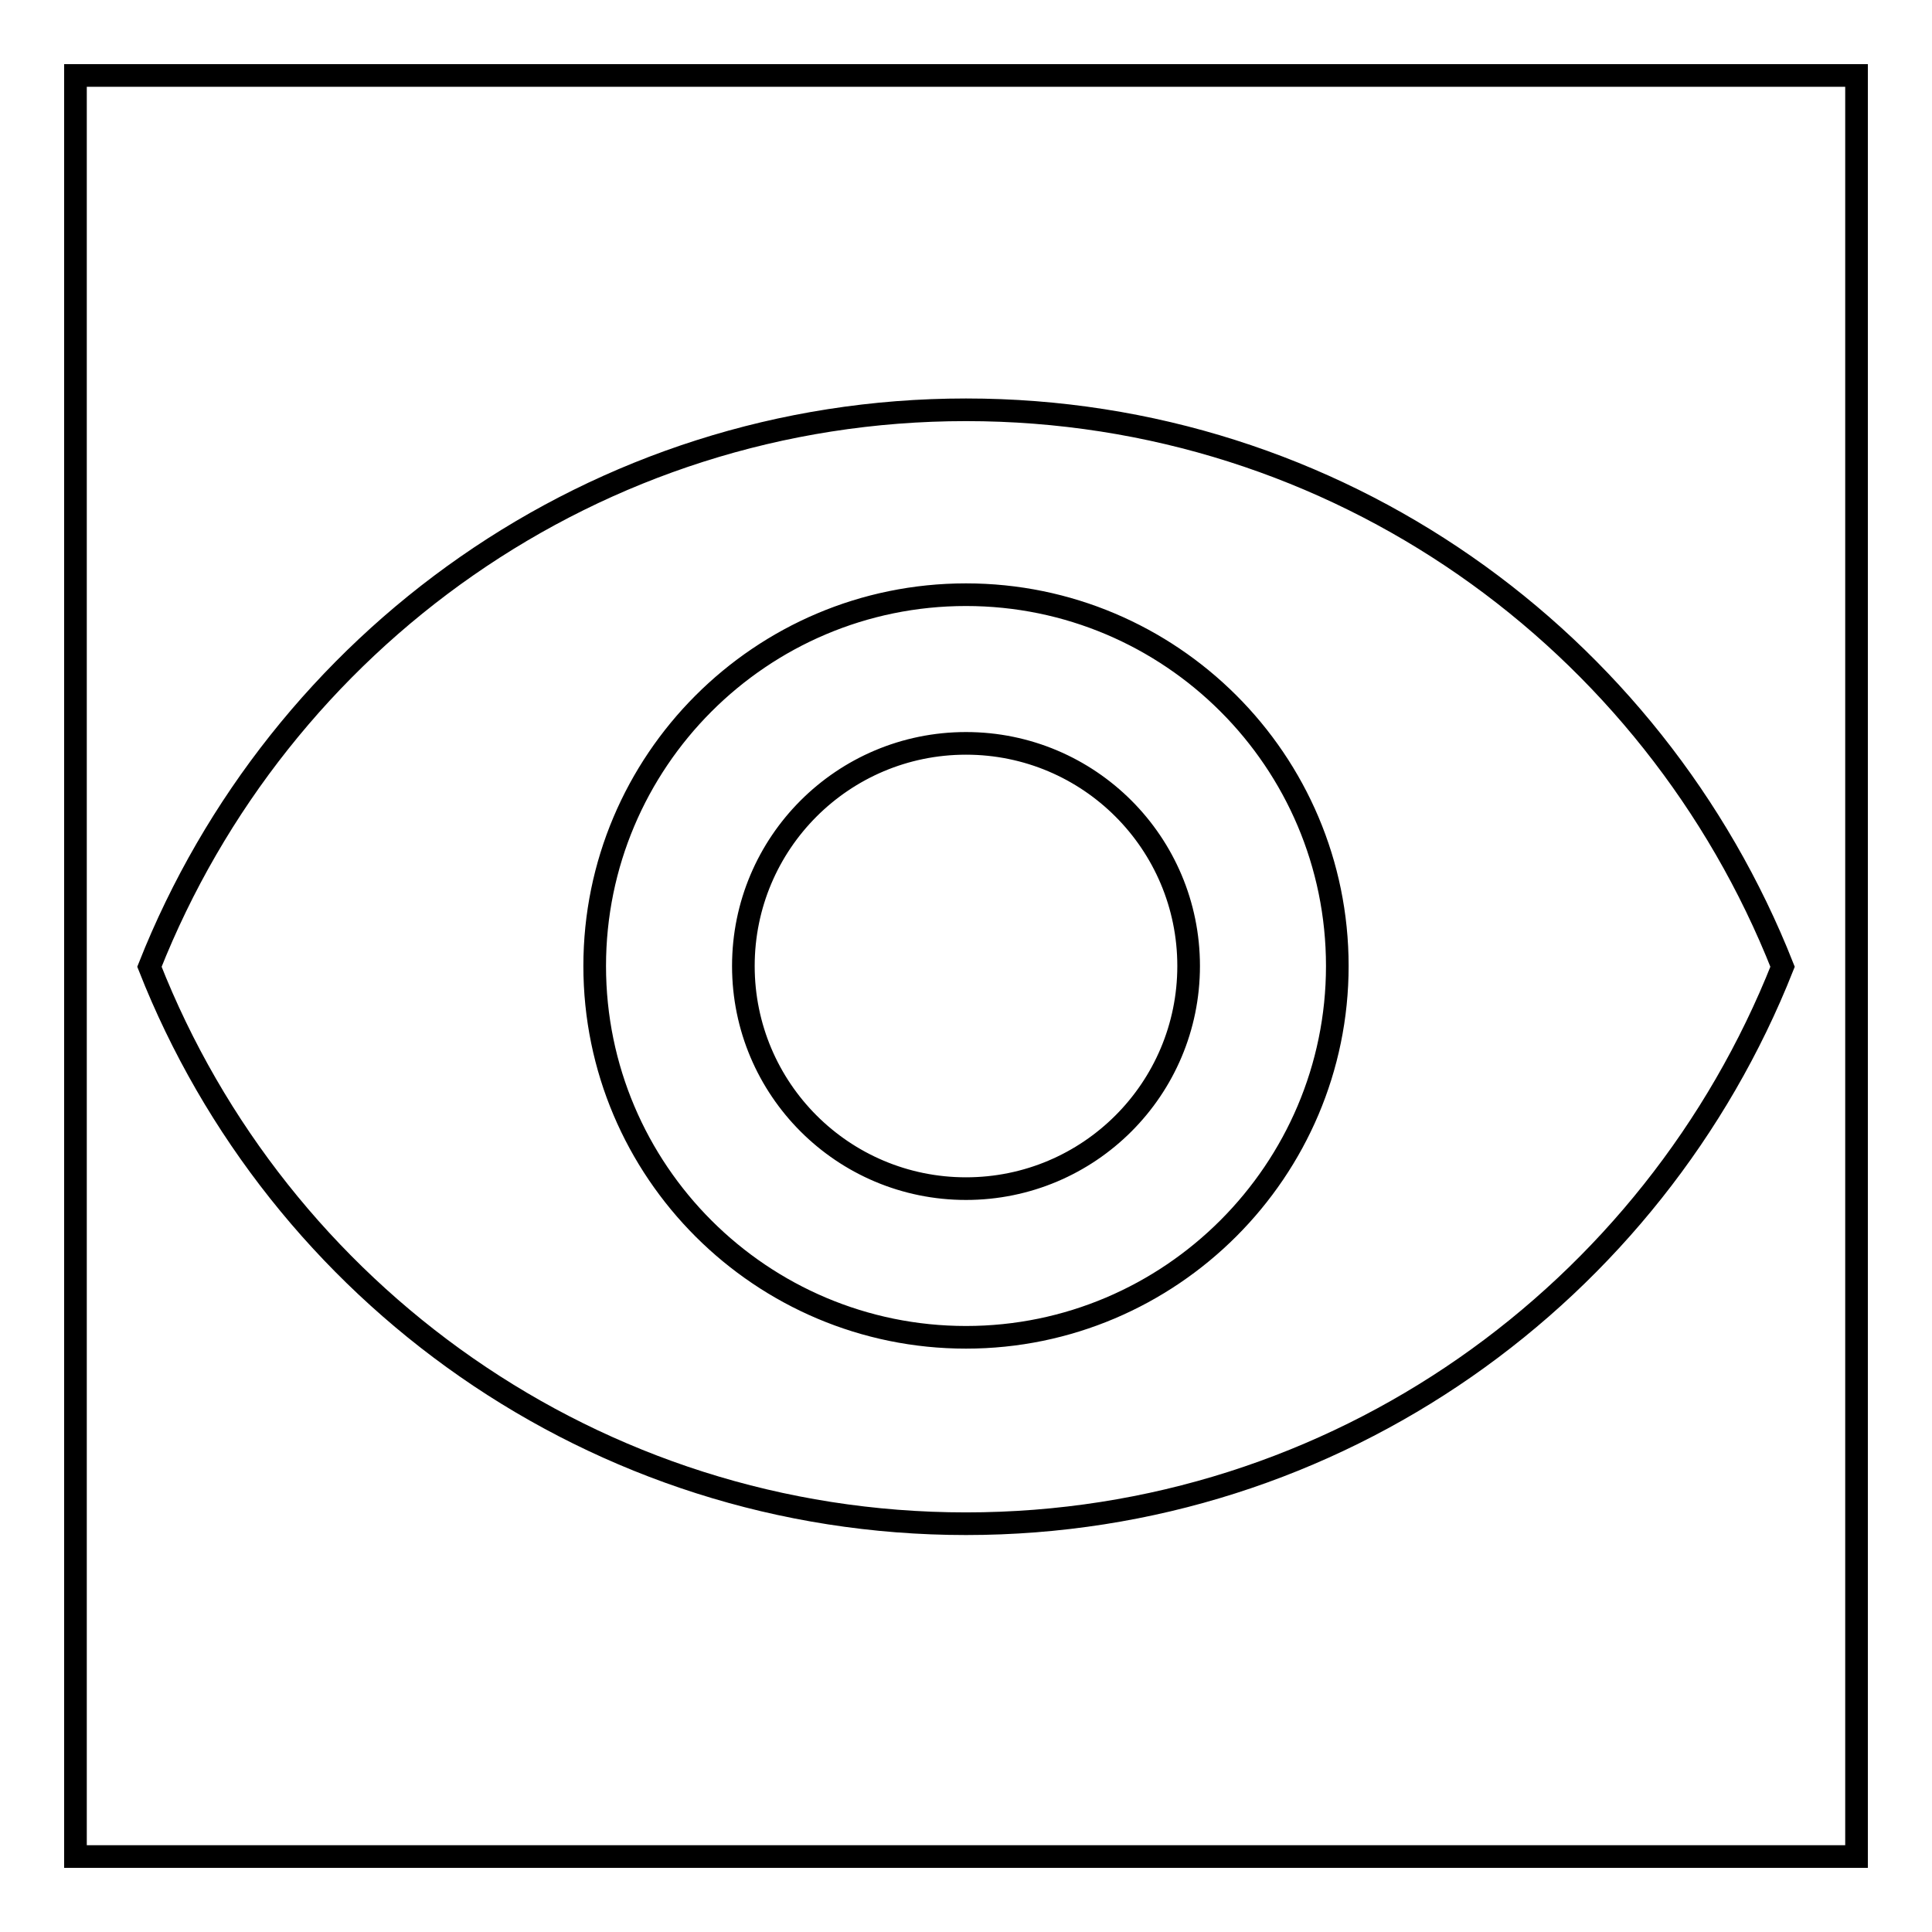
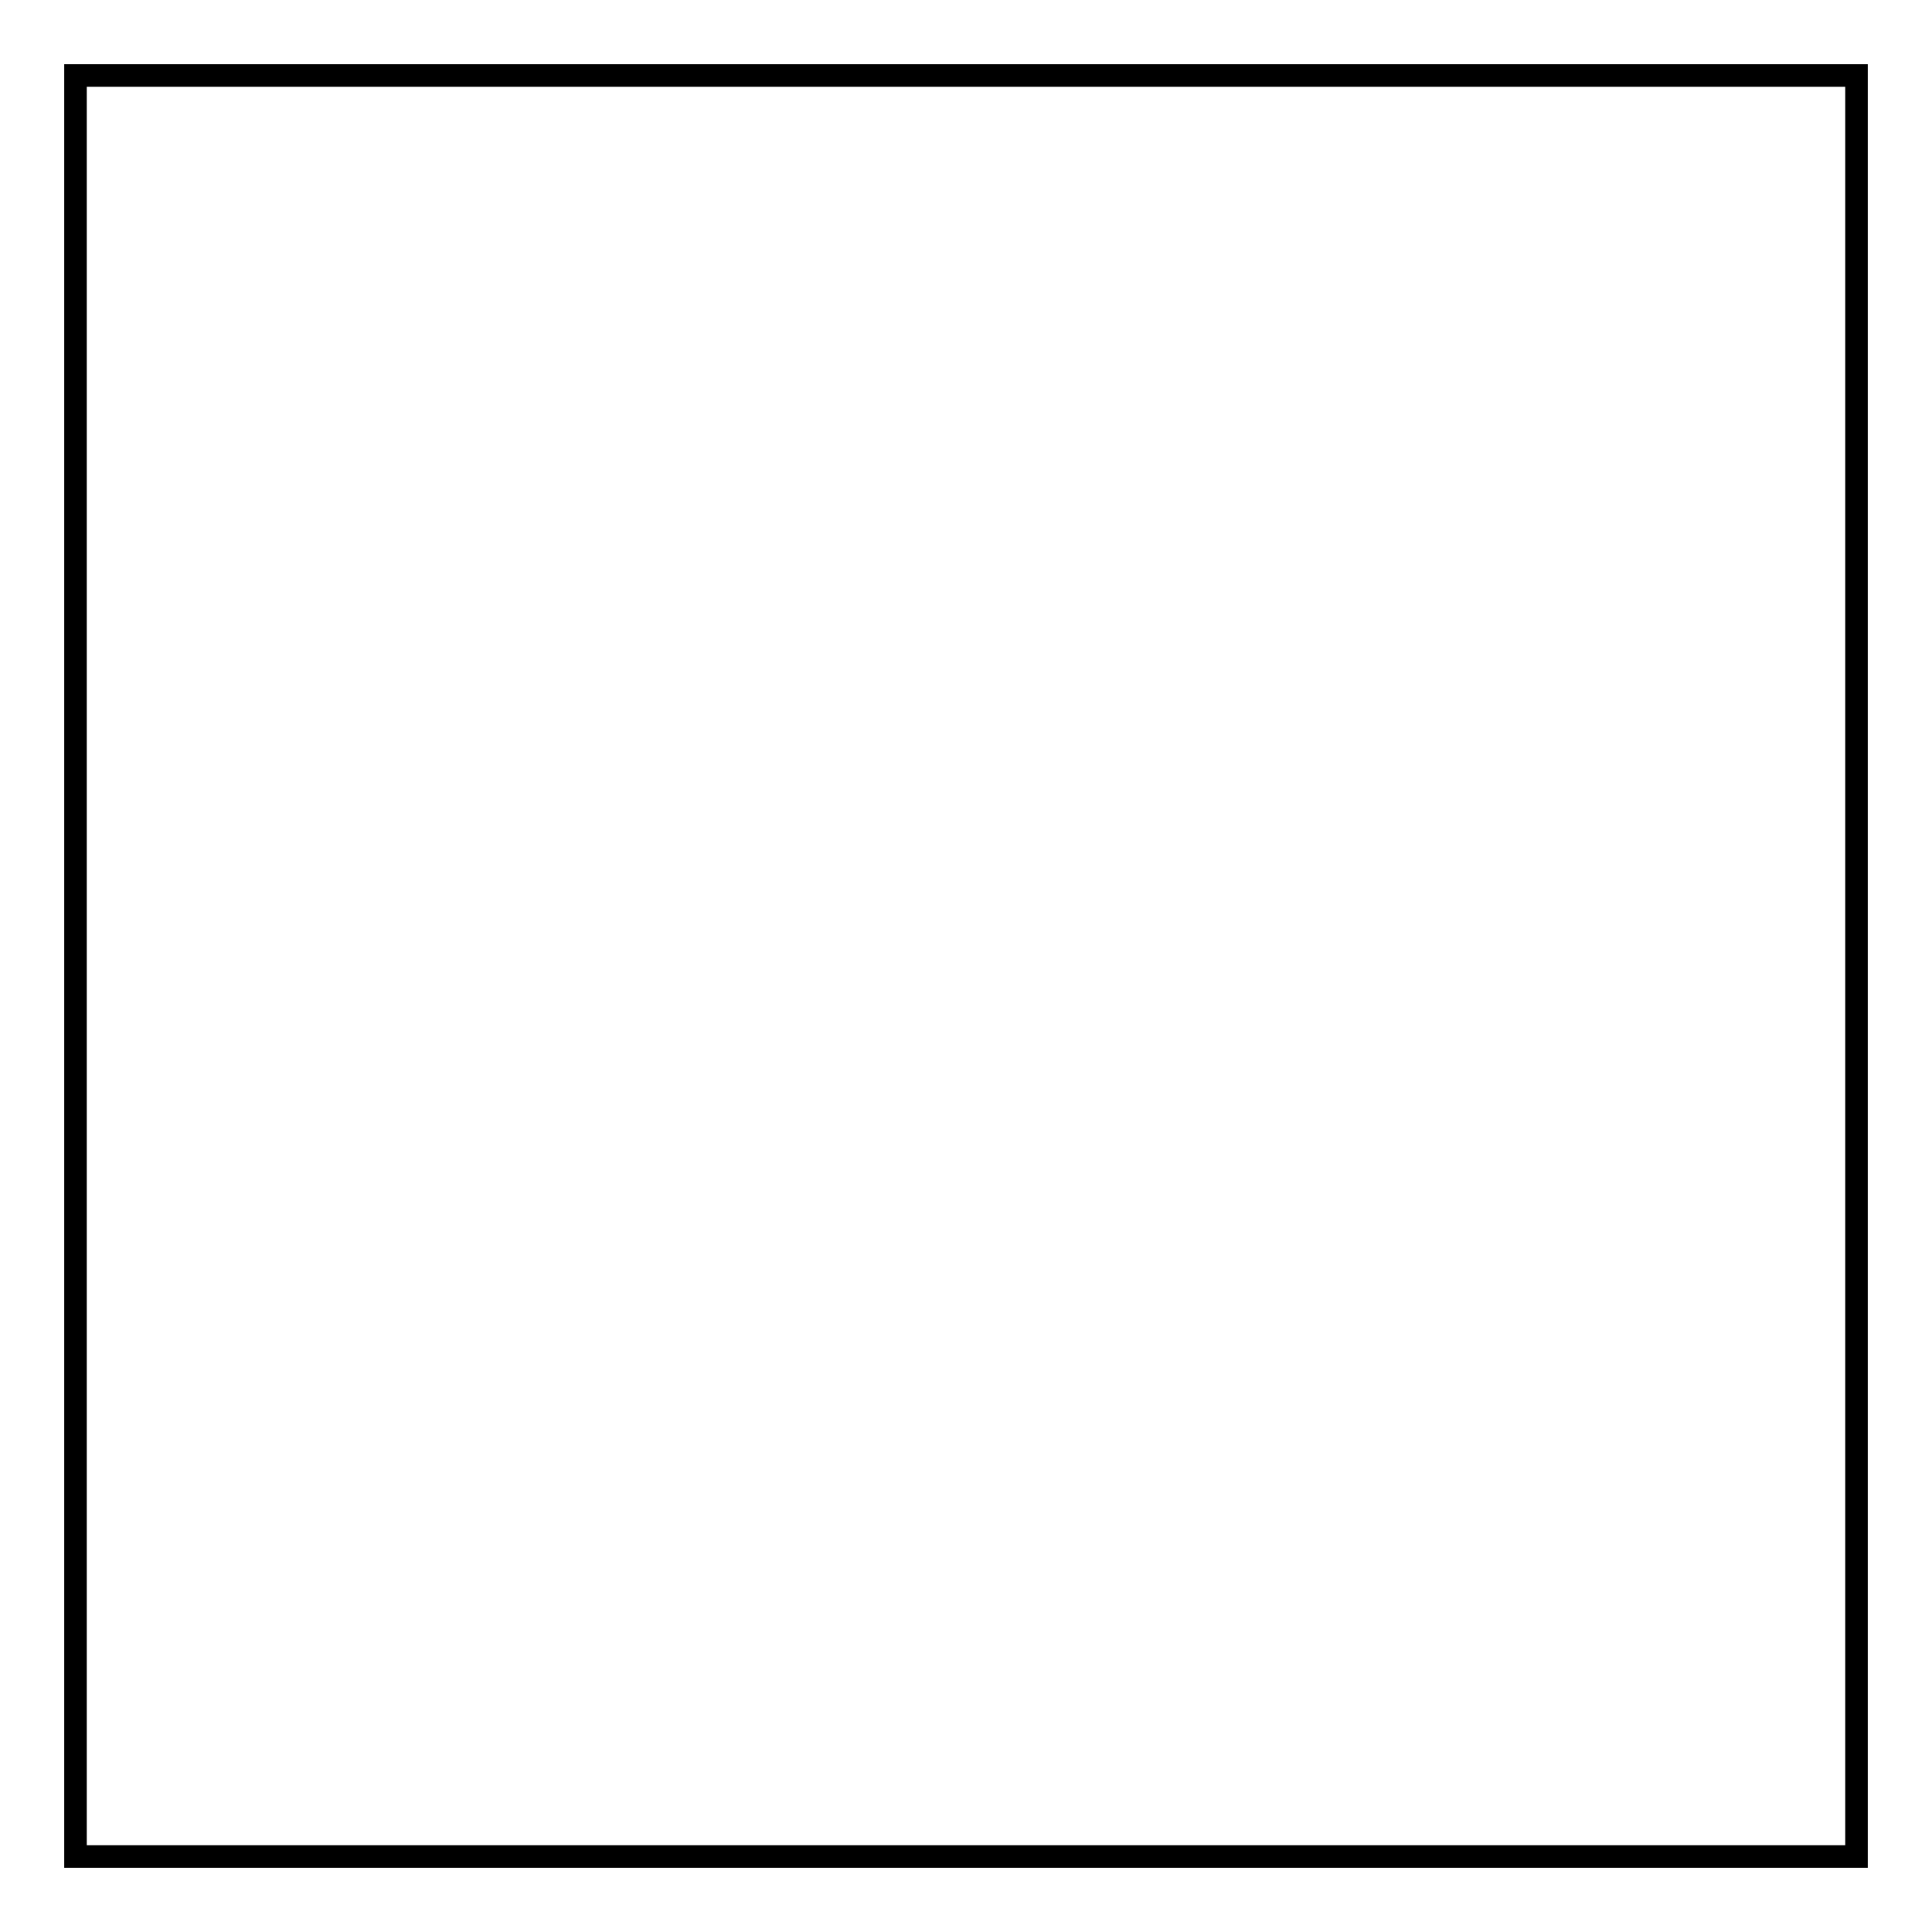
<svg xmlns="http://www.w3.org/2000/svg" version="1.1" x="0px" y="0px" viewBox="0 0 256 256" enable-background="new 0 0 256 256" xml:space="preserve">
  <g>
    <g>
      <path stroke-width="3" fill-opacity="0" stroke="#000000" d="M10,10h236v236H10V10z" />
-       <path stroke-width="3" fill-opacity="0" stroke="#000000" d="M128,54.3c-49.2,0-91.1,30.6-108.2,73.8c17,43.2,59,73.8,108.2,73.8c49.2,0,91.1-30.6,108.2-73.8C219.1,84.8,177.2,54.3,128,54.3z M128,177.2c-27.1,0-49.2-22-49.2-49.2c0-27.1,22-49.2,49.2-49.2c27.1,0,49.2,22,49.2,49.2C177.2,155.1,155.1,177.2,128,177.2z M128,98.5c-16.3,0-29.5,13.2-29.5,29.5c0,16.3,13.2,29.5,29.5,29.5c16.3,0,29.5-13.2,29.5-29.5C157.5,111.7,144.3,98.5,128,98.5z" />
    </g>
  </g>
</svg>